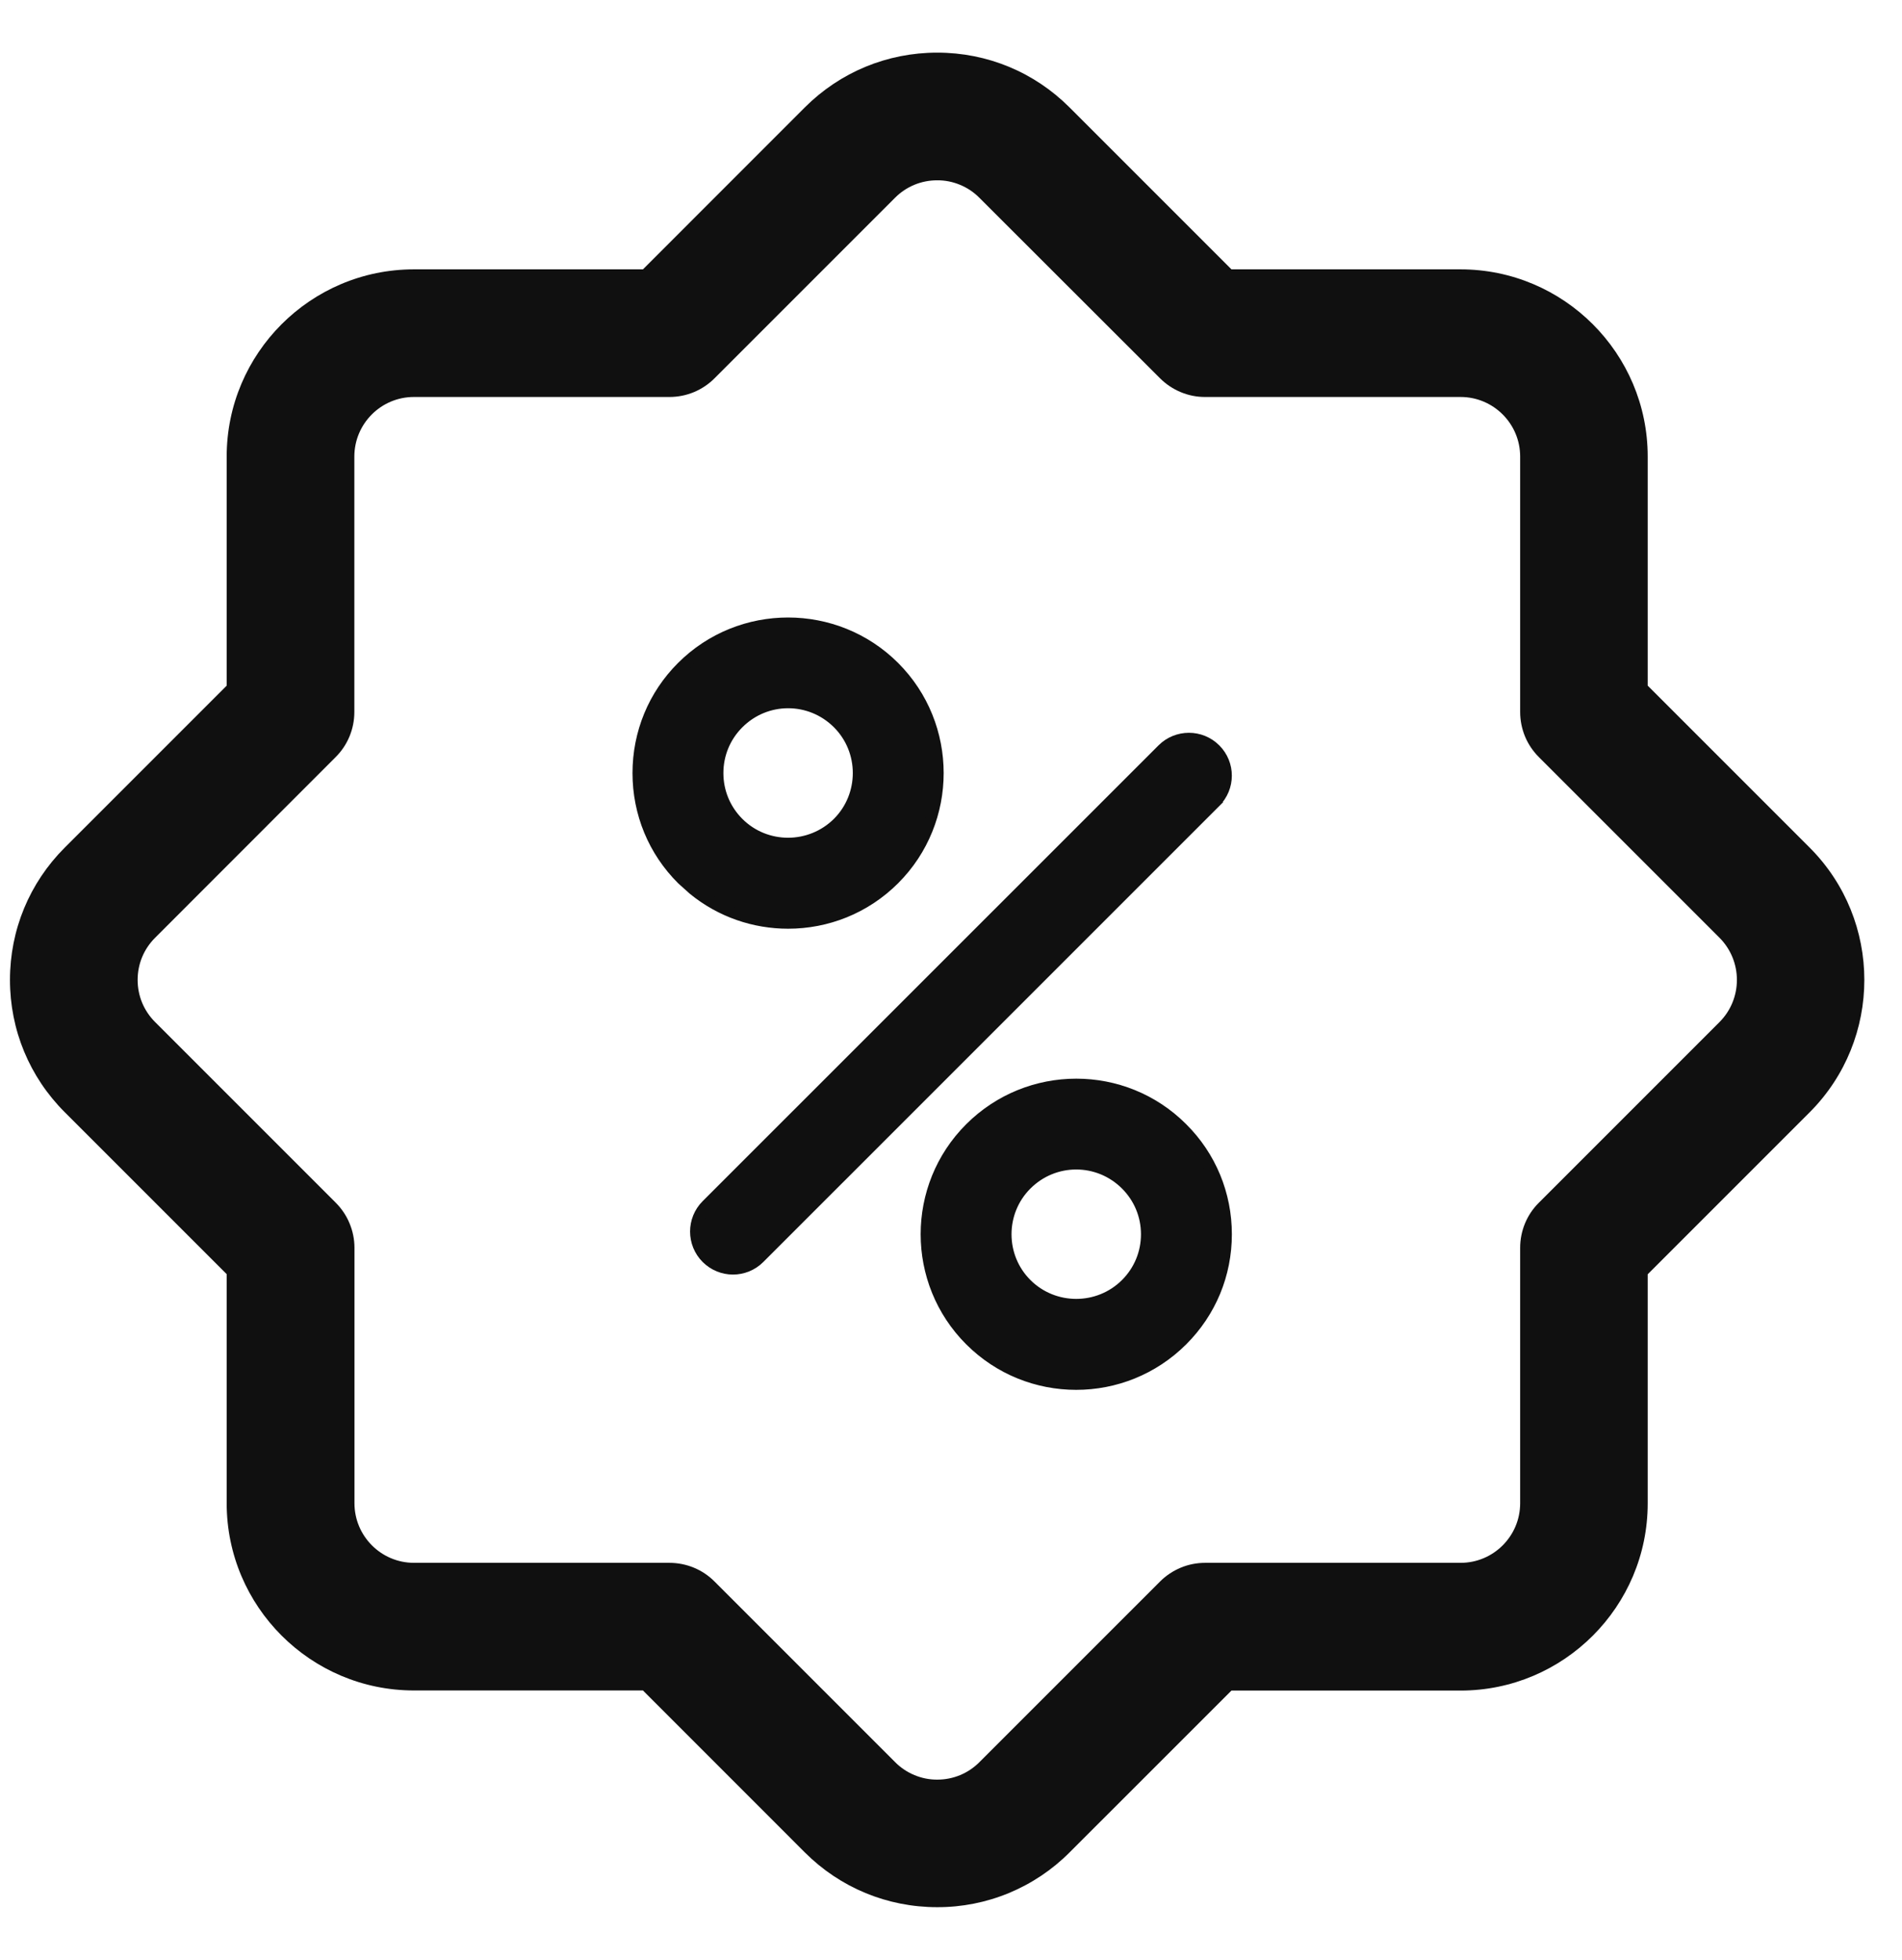
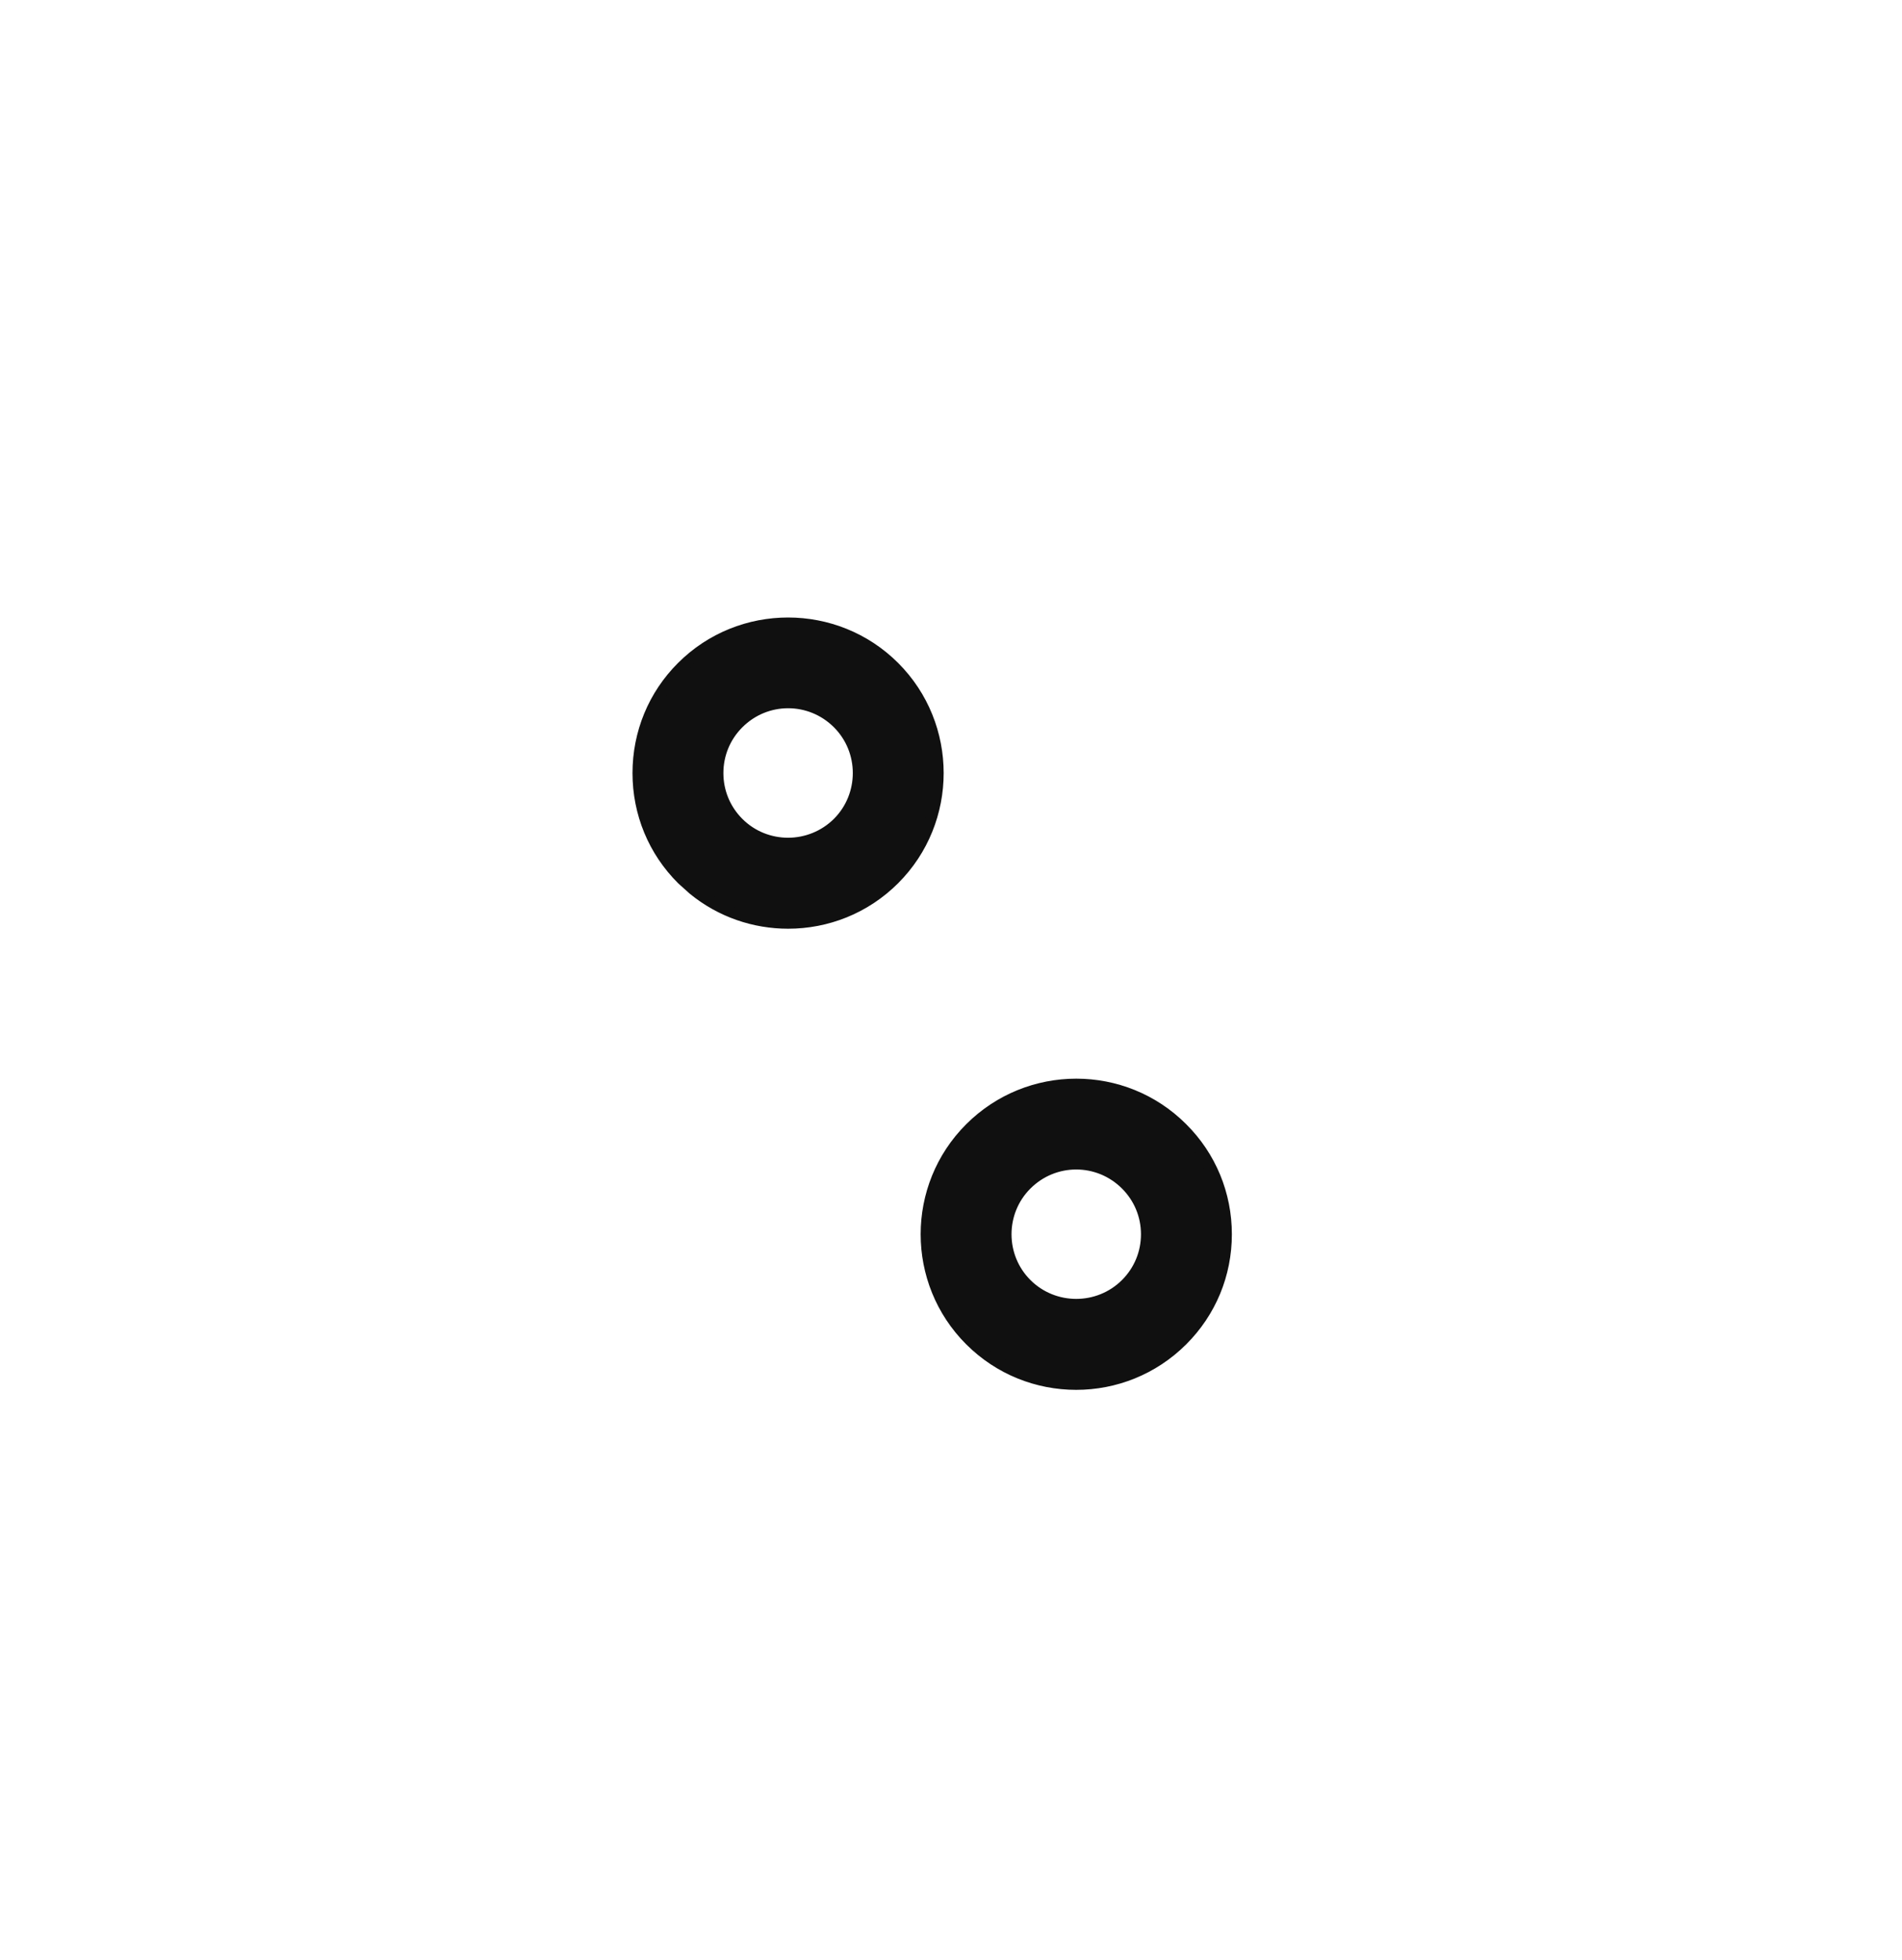
<svg xmlns="http://www.w3.org/2000/svg" width="33" height="34" viewBox="0 0 33 34" fill="none">
-   <path d="M16.261 33.087C15.393 33.087 14.577 32.749 13.964 32.137L11.155 29.327H7.181C5.391 29.327 3.933 27.871 3.933 26.079V22.105L1.124 19.296C0.511 18.683 0.173 17.867 0.173 17C0.173 16.133 0.511 15.317 1.124 14.704L3.933 11.895V7.921C3.933 6.131 5.389 4.673 7.181 4.673H11.155L13.964 1.863C14.577 1.251 15.393 0.913 16.261 0.913C17.128 0.913 17.944 1.251 18.556 1.863L21.366 4.673H25.34C27.13 4.673 28.588 6.129 28.588 7.921V11.895L31.397 14.704C32.663 15.97 32.663 18.03 31.397 19.298L28.588 22.107V26.081C28.588 27.871 27.132 29.329 25.34 29.329H21.366L18.556 32.138C18.255 32.44 17.897 32.679 17.503 32.842C17.109 33.005 16.687 33.088 16.261 33.087ZM7.181 6.887C6.611 6.887 6.148 7.351 6.148 7.921V12.352C6.148 12.646 6.032 12.928 5.823 13.135L2.691 16.269C2.495 16.465 2.388 16.723 2.388 17C2.388 17.277 2.495 17.535 2.691 17.731L5.825 20.865C5.928 20.968 6.01 21.09 6.065 21.224C6.121 21.358 6.15 21.502 6.15 21.648V26.079C6.15 26.649 6.613 27.113 7.183 27.113H11.615C11.908 27.113 12.191 27.229 12.397 27.437L15.531 30.571C15.627 30.668 15.741 30.744 15.867 30.796C15.992 30.848 16.127 30.875 16.262 30.874C16.537 30.874 16.798 30.767 16.993 30.571L20.127 27.437C20.23 27.334 20.352 27.253 20.486 27.197C20.62 27.141 20.764 27.113 20.91 27.113H25.341C25.912 27.113 26.375 26.649 26.375 26.079V21.648C26.375 21.354 26.491 21.072 26.7 20.865L29.834 17.731C30.236 17.328 30.236 16.673 29.834 16.269L26.7 13.135C26.597 13.032 26.515 12.911 26.459 12.776C26.404 12.642 26.375 12.498 26.375 12.352V7.921C26.375 7.351 25.912 6.887 25.341 6.887H20.91C20.764 6.888 20.62 6.859 20.486 6.803C20.352 6.747 20.23 6.666 20.127 6.563L16.991 3.43C16.896 3.334 16.782 3.258 16.656 3.206C16.531 3.154 16.396 3.127 16.261 3.128C15.984 3.128 15.725 3.235 15.53 3.43L12.397 6.563C12.295 6.666 12.173 6.747 12.039 6.803C11.904 6.859 11.76 6.887 11.615 6.887H7.181Z" fill="#101010" />
-   <path d="M20.171 13.002C20.423 12.75 20.833 12.75 21.084 13.002C21.336 13.253 21.336 13.662 21.081 13.914L21.082 13.915L13.173 21.823C13.048 21.948 12.883 22.012 12.717 22.012C12.552 22.012 12.387 21.948 12.262 21.823C12.01 21.571 12.01 21.161 12.262 20.909L20.171 13.002Z" fill="#101010" stroke="#101010" stroke-width="0.2" />
  <path d="M11.835 11.572C12.848 10.559 14.5 10.56 15.513 11.573C16.526 12.586 16.526 14.238 15.513 15.251C15.005 15.759 14.341 16.012 13.674 16.012C13.091 16.012 12.509 15.818 12.033 15.429L11.835 15.251C11.343 14.761 11.074 14.106 11.074 13.412C11.074 12.718 11.343 12.062 11.835 11.572ZM13.674 12.187C13.361 12.187 13.049 12.307 12.809 12.547C12.578 12.778 12.451 13.085 12.451 13.412C12.451 13.738 12.578 14.046 12.809 14.277C13.285 14.753 14.061 14.752 14.54 14.276C15.015 13.8 15.015 13.022 14.54 12.547C14.3 12.307 13.987 12.187 13.674 12.187Z" fill="#101010" stroke="#101010" stroke-width="0.2" />
  <path d="M16.834 19.575C17.849 18.56 19.497 18.559 20.51 19.574C21.003 20.064 21.273 20.719 21.273 21.413C21.273 22.107 21.004 22.759 20.511 23.251C20.003 23.758 19.339 24.012 18.672 24.012C18.005 24.012 17.341 23.758 16.834 23.251C15.82 22.238 15.82 20.587 16.834 19.575ZM18.672 20.189C18.36 20.189 18.047 20.309 17.807 20.549C17.331 21.024 17.331 21.802 17.807 22.277C18.283 22.753 19.062 22.753 19.538 22.277C19.769 22.046 19.896 21.739 19.896 21.413C19.896 21.087 19.769 20.78 19.538 20.549C19.298 20.309 18.985 20.189 18.672 20.189Z" fill="#101010" stroke="#101010" stroke-width="0.2" />
</svg>